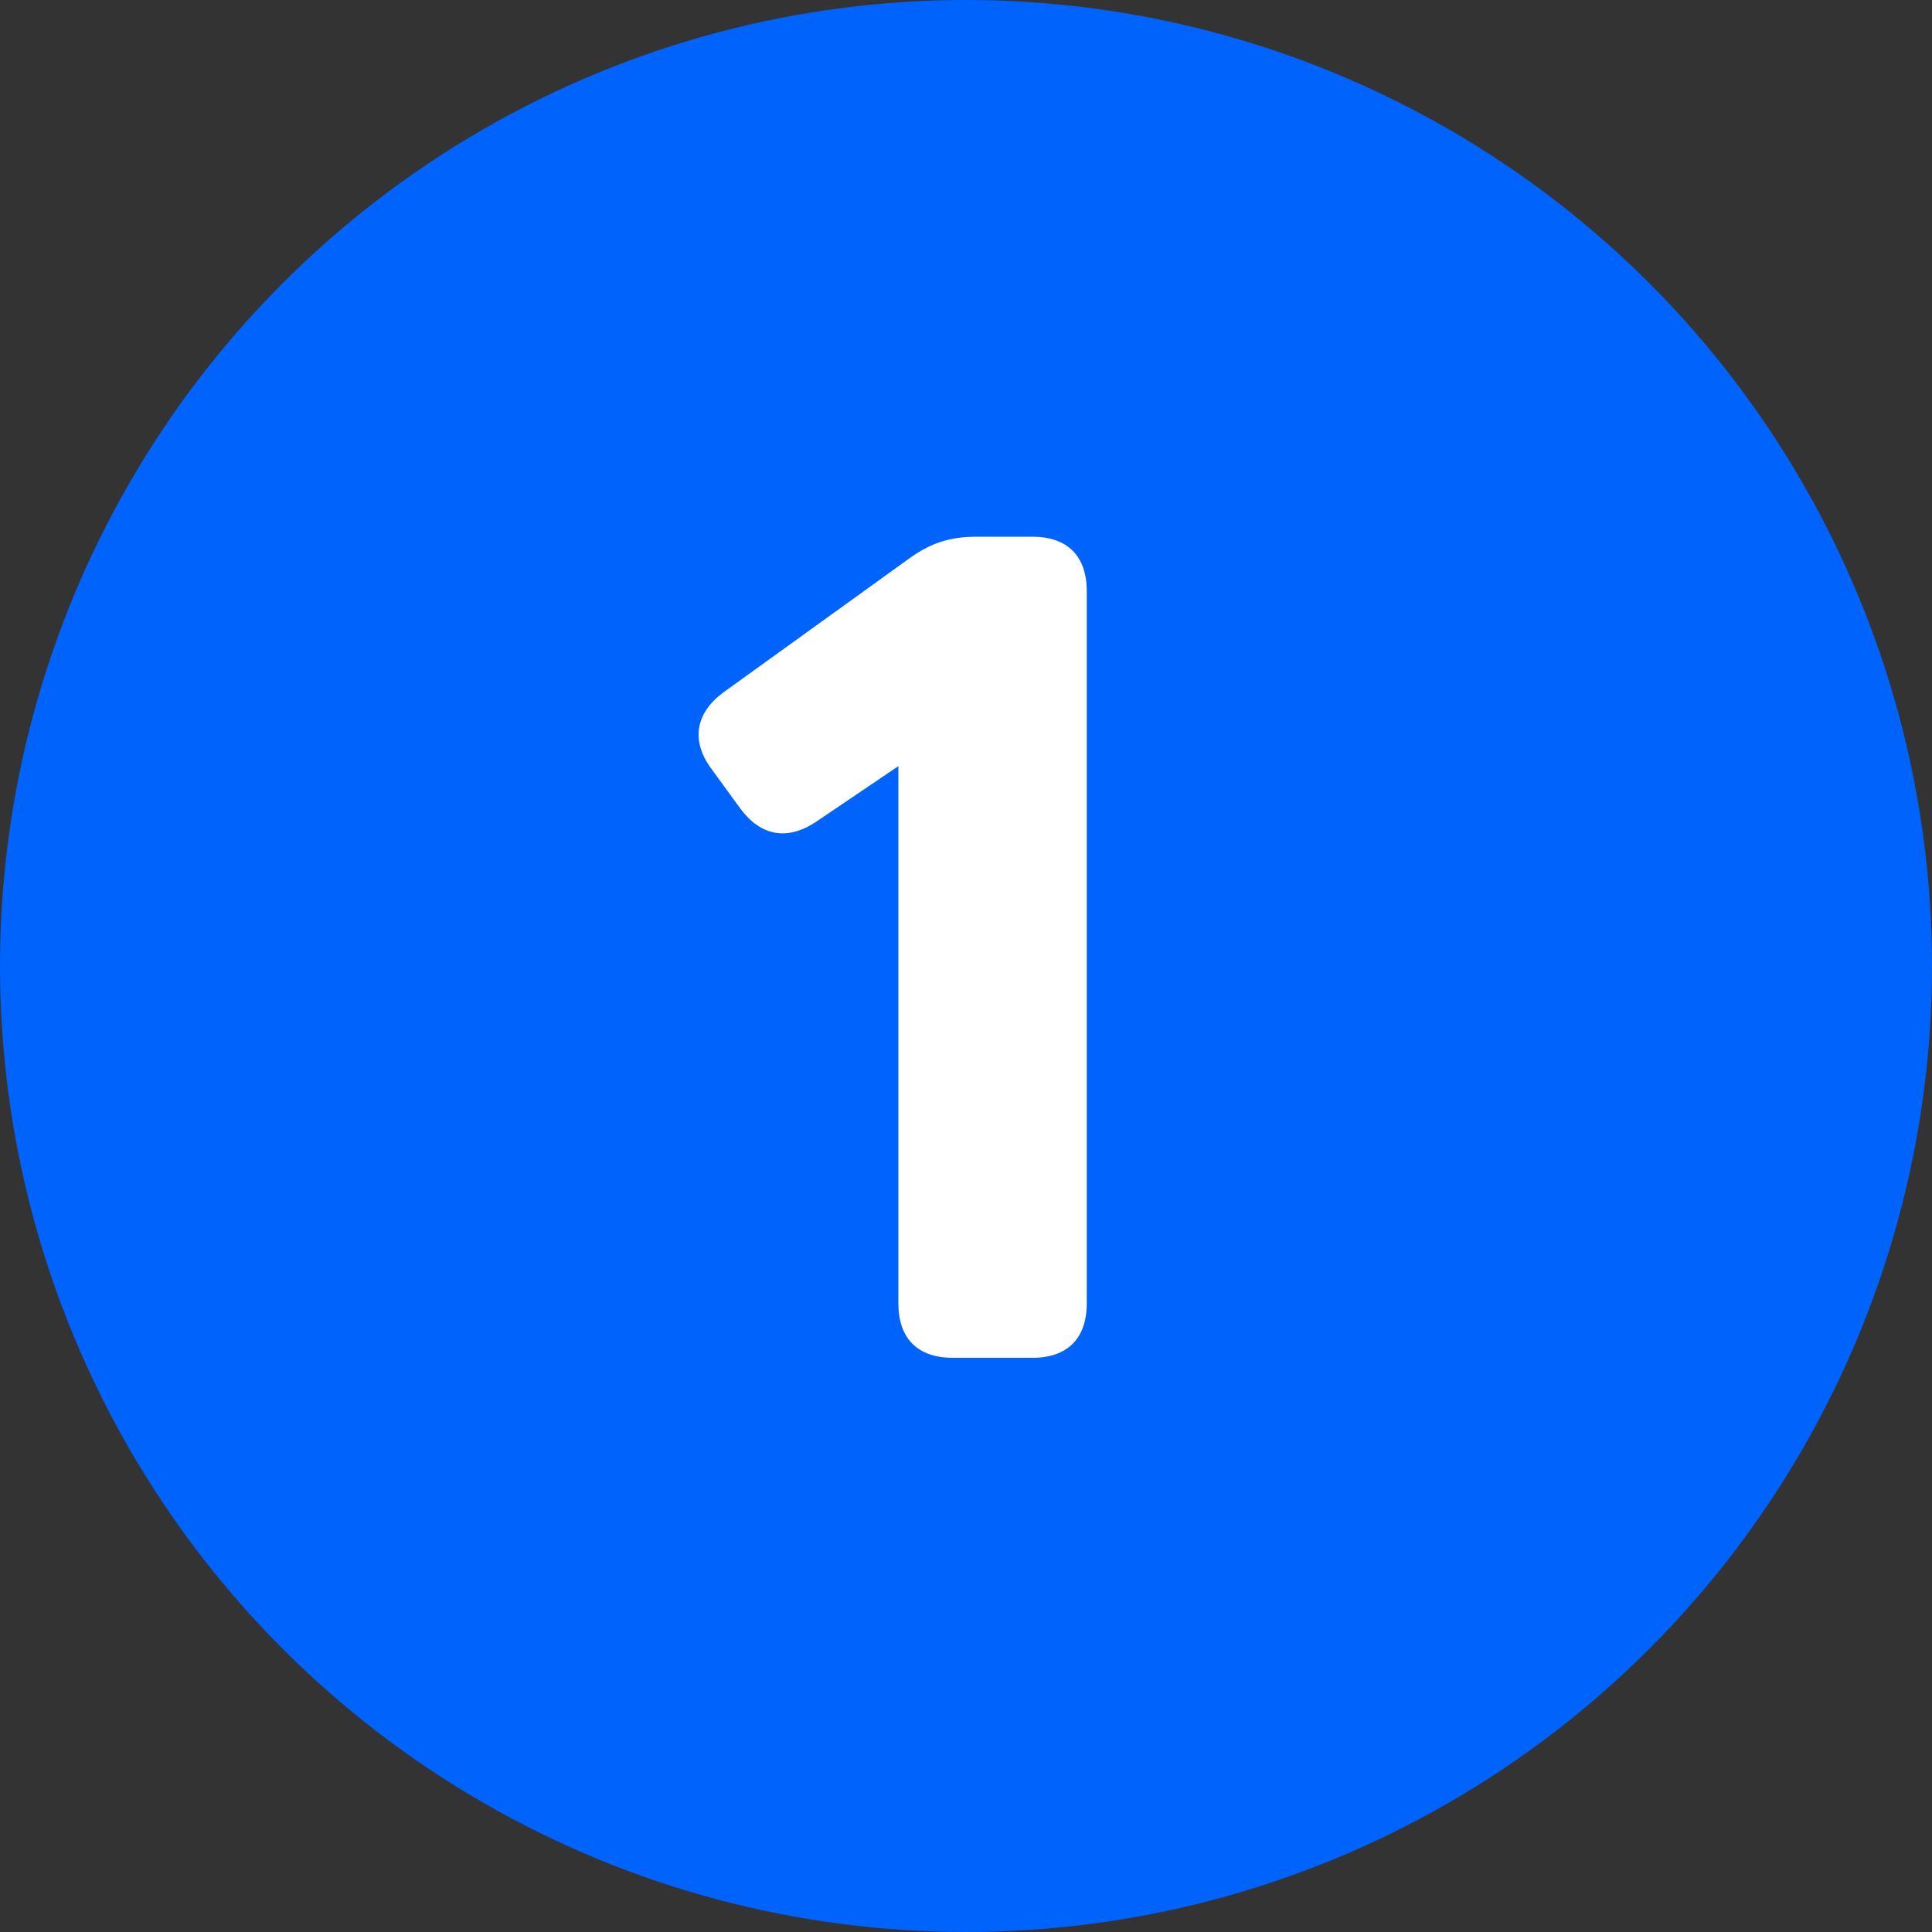
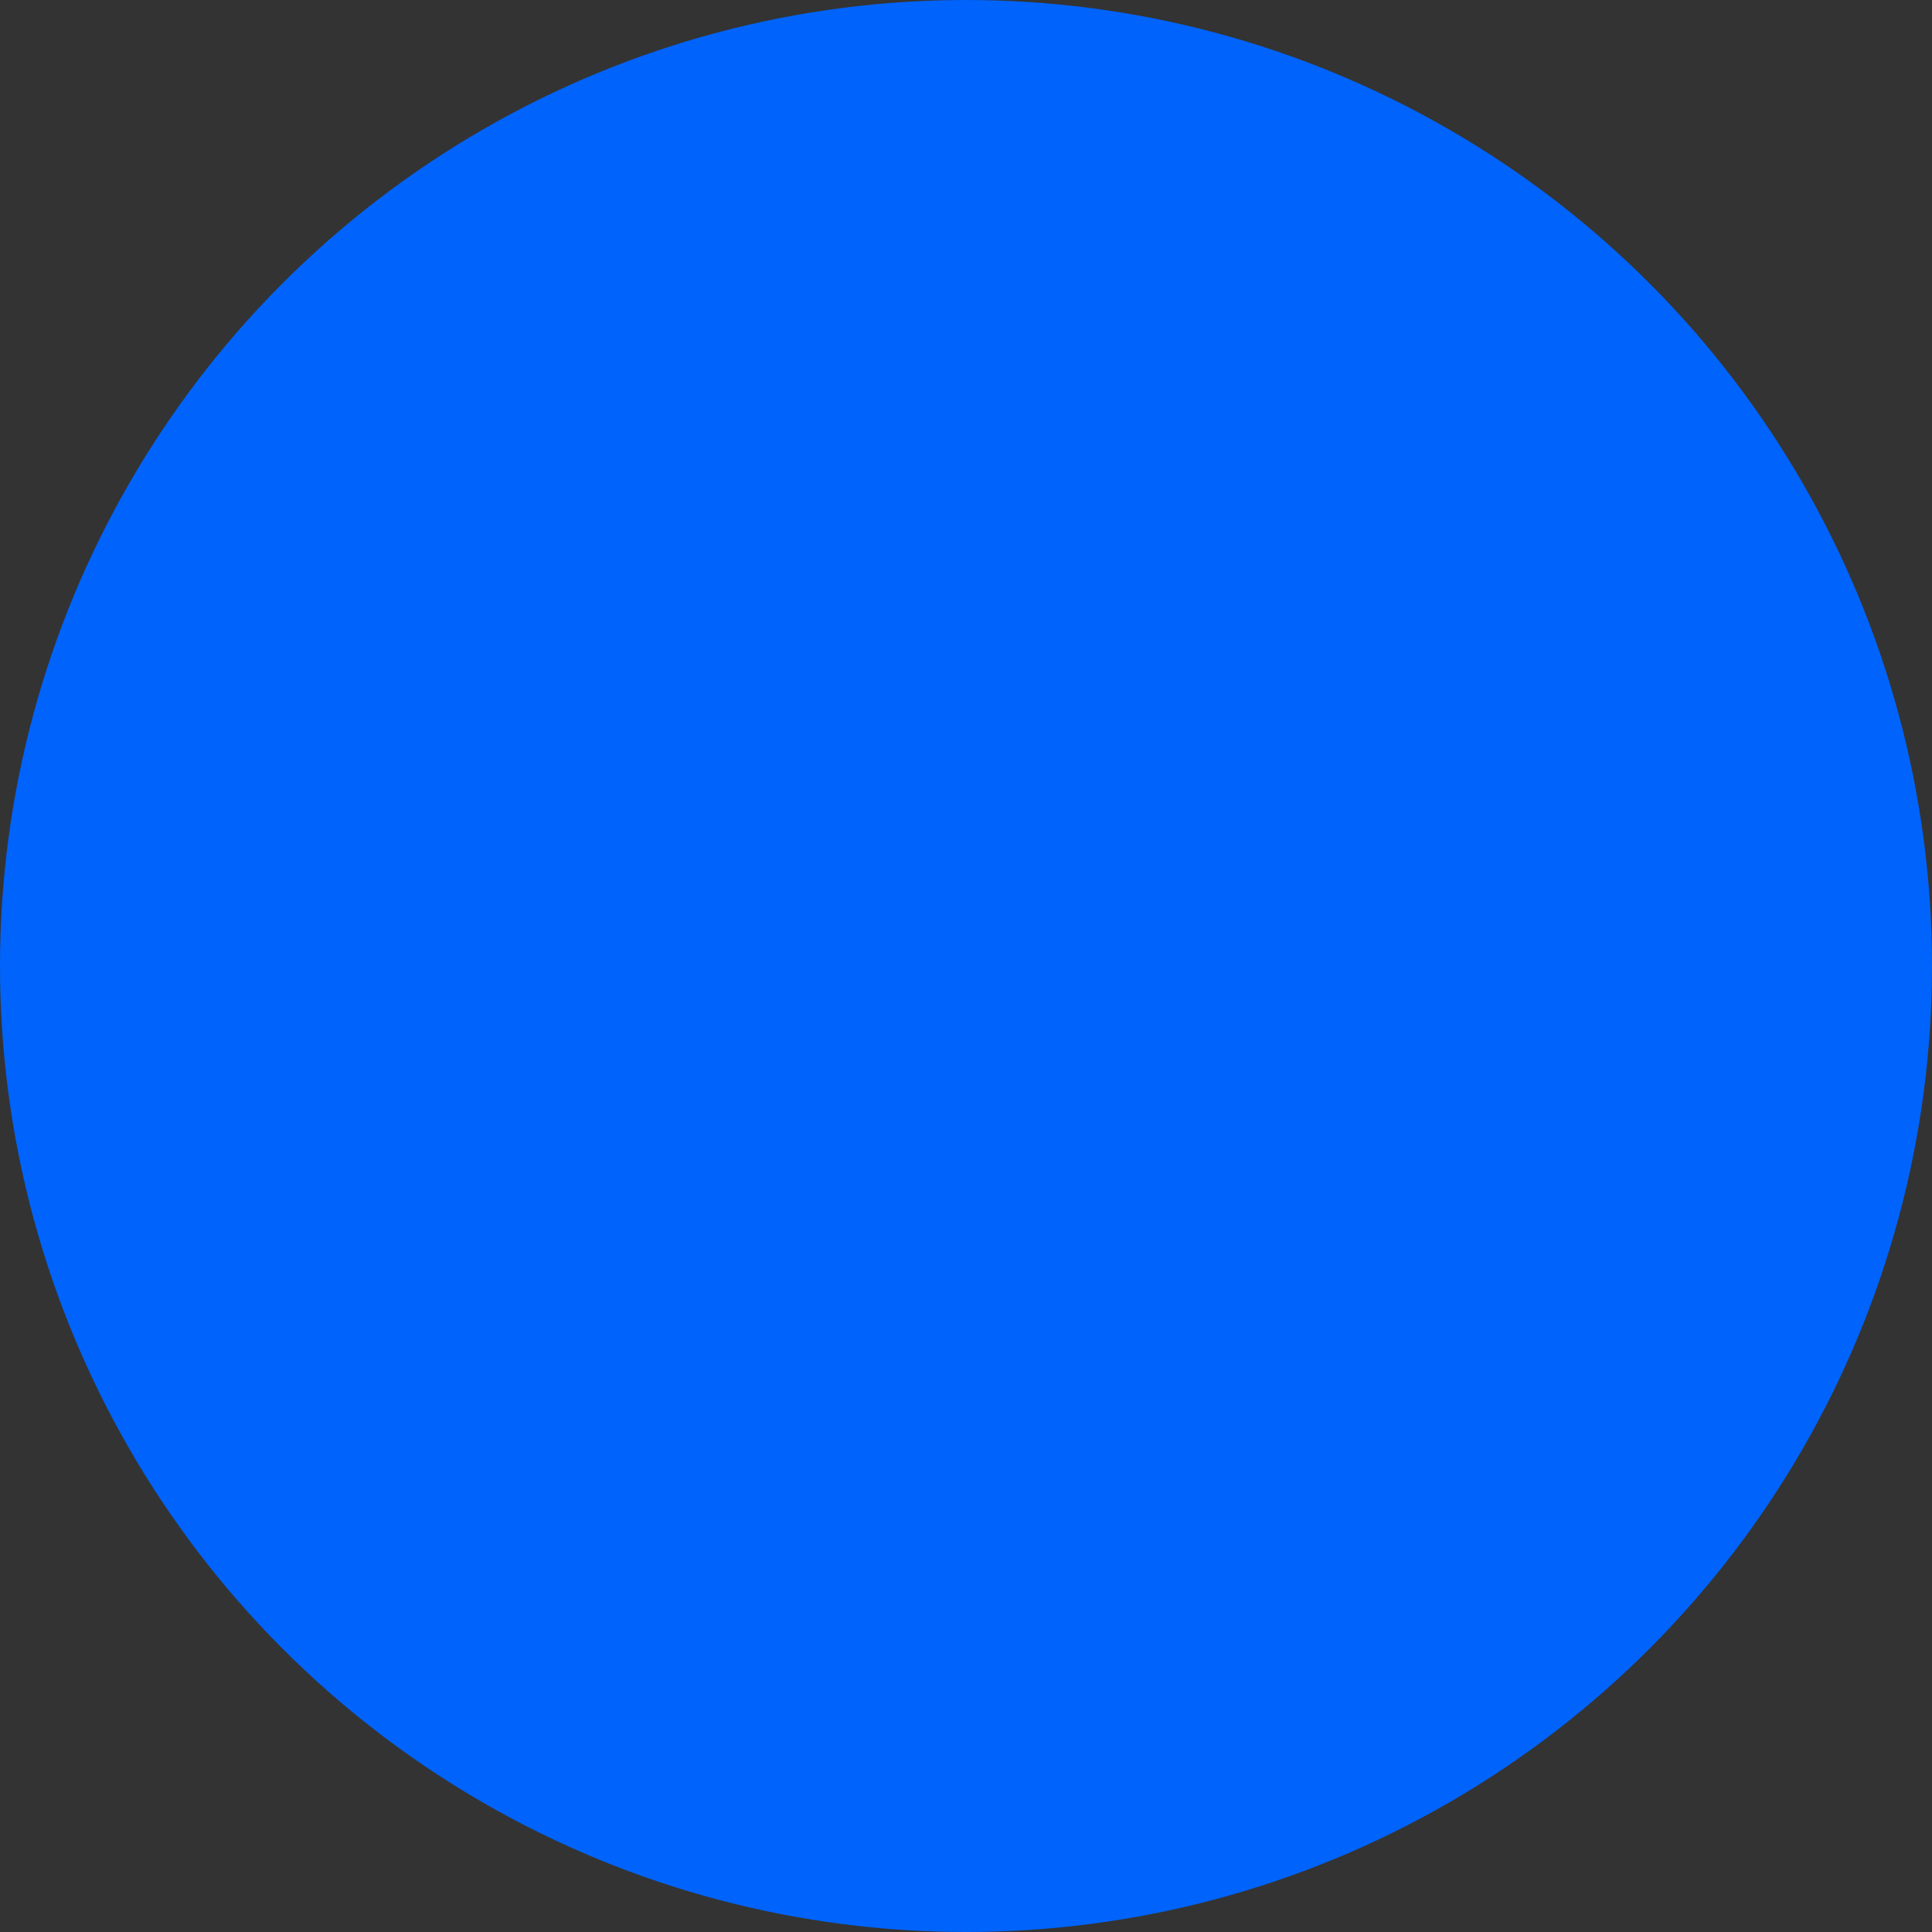
<svg xmlns="http://www.w3.org/2000/svg" width="40" height="40" viewBox="0 0 40 40" fill="none">
  <rect x="0" y="0" width="40" height="40" fill="#333333" stroke="none" />
  <circle cx="20" cy="20" r="20" fill="#0063FB" />
-   <path d="M18.825 11.562C19.275 11.237 19.675 11.112 20.225 11.112H21.375C22.1 11.112 22.5 11.512 22.5 12.237V26.987C22.5 27.712 22.1 28.112 21.375 28.112H19.725C19 28.112 18.6 27.712 18.6 26.987V15.862L16.9 17.012C16.3 17.412 15.75 17.312 15.325 16.737L14.725 15.912C14.3 15.337 14.4 14.762 14.975 14.337L18.825 11.562Z" fill="white" />
</svg>